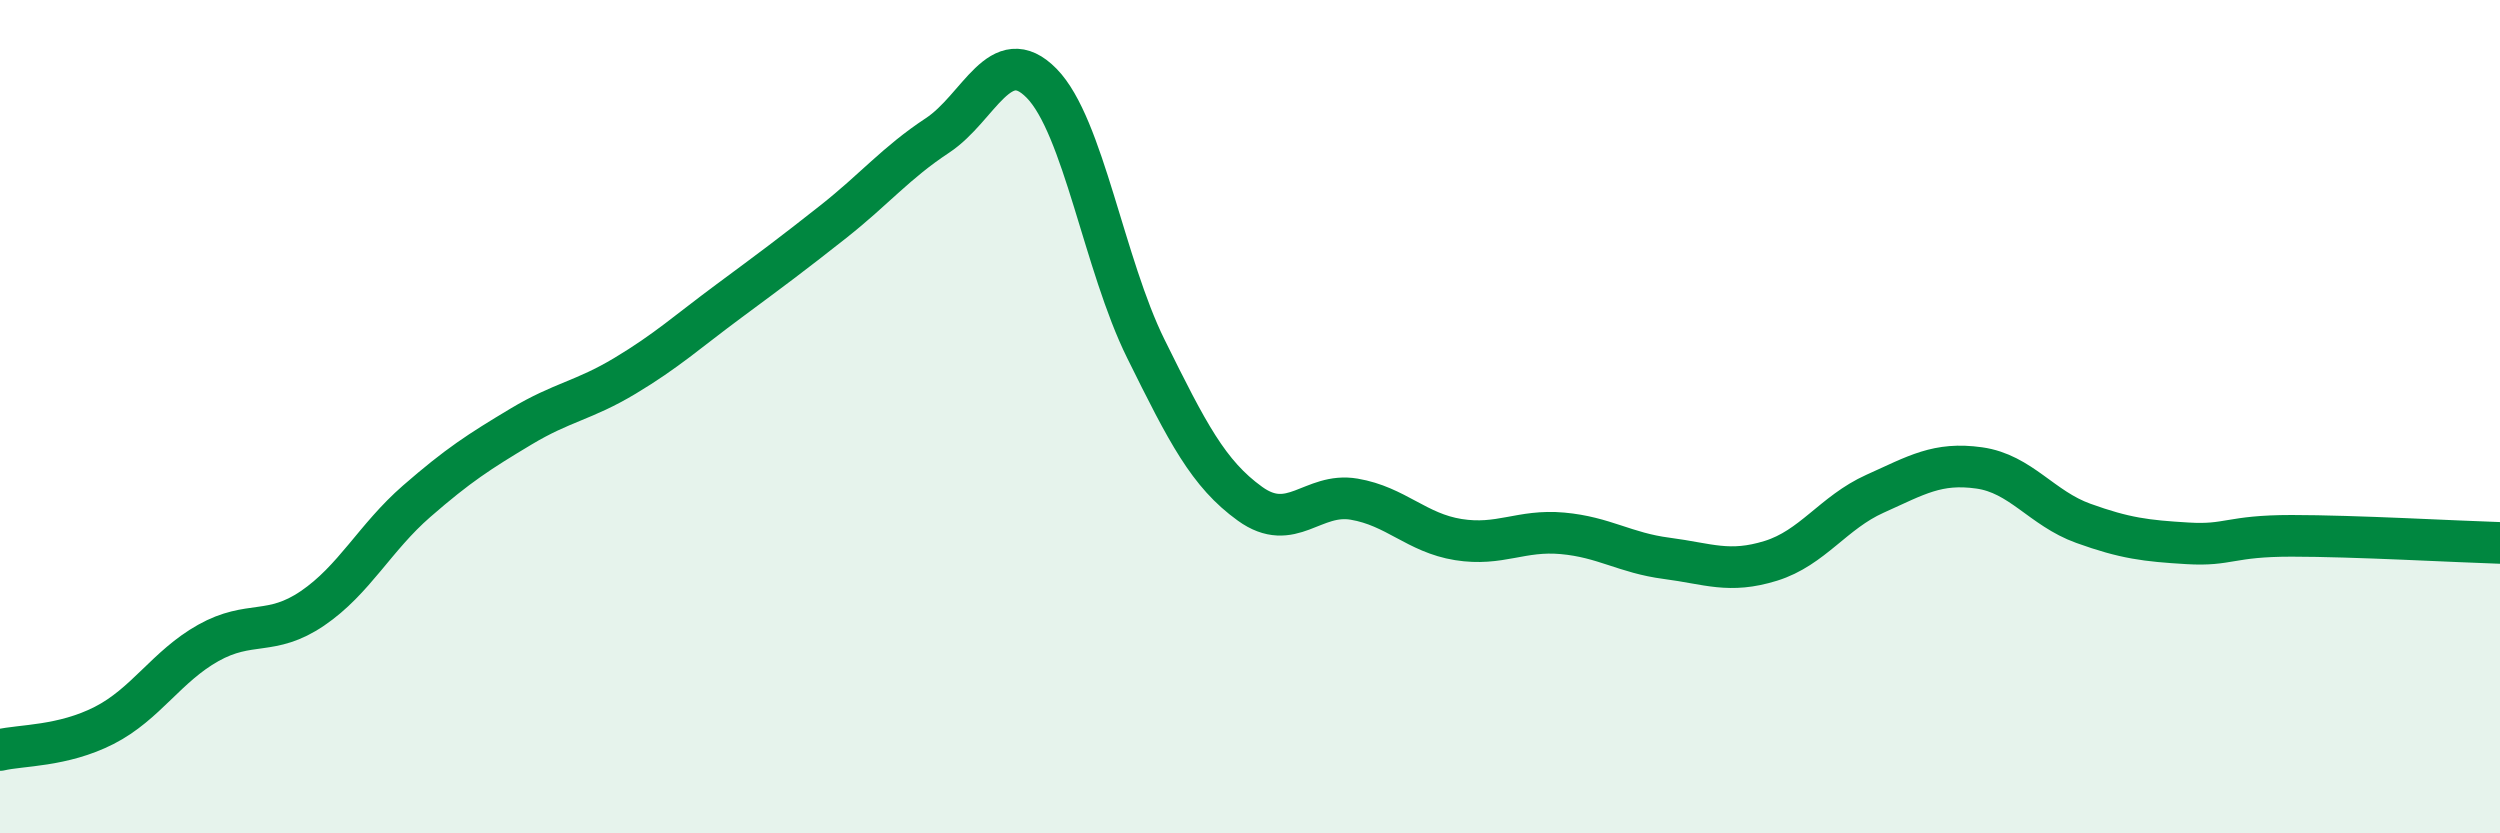
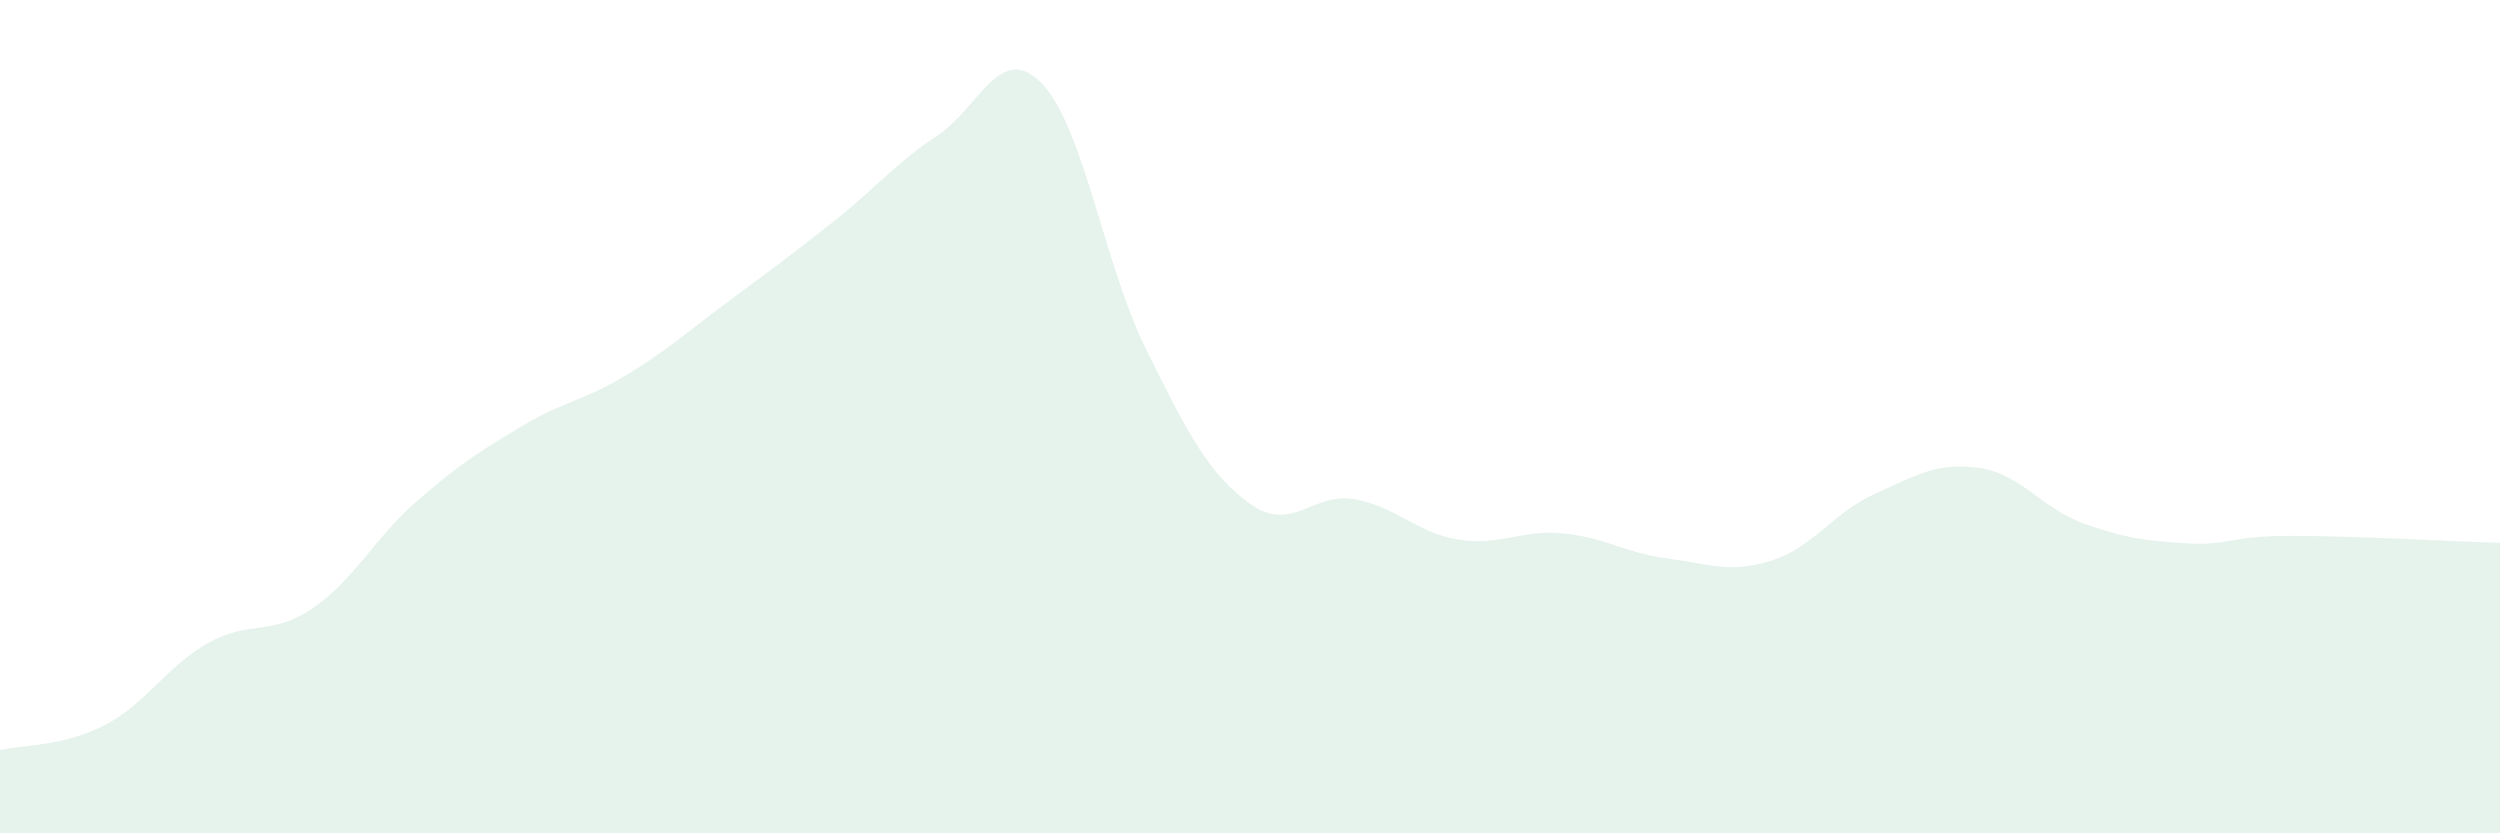
<svg xmlns="http://www.w3.org/2000/svg" width="60" height="20" viewBox="0 0 60 20">
  <path d="M 0,18 C 0.5,17.88 1.5,17.92 2.5,17.41 C 3.5,16.9 4,15.99 5,15.43 C 6,14.87 6.5,15.28 7.5,14.6 C 8.5,13.92 9,12.9 10,12.03 C 11,11.16 11.5,10.84 12.5,10.24 C 13.5,9.64 14,9.62 15,9.02 C 16,8.42 16.5,7.96 17.5,7.22 C 18.5,6.48 19,6.11 20,5.32 C 21,4.53 21.5,3.91 22.5,3.25 C 23.5,2.59 24,0.98 25,2 C 26,3.02 26.5,6.35 27.5,8.37 C 28.5,10.39 29,11.37 30,12.09 C 31,12.81 31.5,11.81 32.5,11.98 C 33.5,12.15 34,12.79 35,12.95 C 36,13.11 36.5,12.71 37.5,12.8 C 38.5,12.89 39,13.27 40,13.4 C 41,13.53 41.5,13.77 42.5,13.46 C 43.5,13.15 44,12.3 45,11.85 C 46,11.4 46.5,11.09 47.5,11.23 C 48.5,11.37 49,12.2 50,12.56 C 51,12.92 51.5,12.98 52.5,13.04 C 53.5,13.1 53.5,12.86 55,12.86 C 56.5,12.86 59,13 60,13.03L60 20L0 20Z" fill="#008740" opacity="0.1" stroke-linecap="round" stroke-linejoin="round" />
-   <path d="M 0,18 C 0.5,17.88 1.5,17.92 2.5,17.41 C 3.5,16.9 4,15.99 5,15.43 C 6,14.87 6.5,15.28 7.5,14.6 C 8.5,13.92 9,12.9 10,12.03 C 11,11.16 11.5,10.84 12.5,10.24 C 13.5,9.64 14,9.62 15,9.02 C 16,8.42 16.5,7.96 17.5,7.22 C 18.5,6.48 19,6.11 20,5.32 C 21,4.53 21.5,3.91 22.5,3.25 C 23.5,2.59 24,0.98 25,2 C 26,3.02 26.5,6.35 27.5,8.37 C 28.5,10.39 29,11.37 30,12.09 C 31,12.81 31.5,11.81 32.5,11.98 C 33.5,12.15 34,12.79 35,12.95 C 36,13.11 36.5,12.71 37.5,12.8 C 38.5,12.89 39,13.27 40,13.4 C 41,13.53 41.5,13.77 42.5,13.46 C 43.5,13.15 44,12.3 45,11.85 C 46,11.4 46.5,11.09 47.5,11.23 C 48.5,11.37 49,12.2 50,12.56 C 51,12.92 51.5,12.98 52.5,13.04 C 53.5,13.1 53.5,12.86 55,12.86 C 56.5,12.86 59,13 60,13.03" stroke="#008740" stroke-width="1" fill="none" stroke-linecap="round" stroke-linejoin="round" />
</svg>